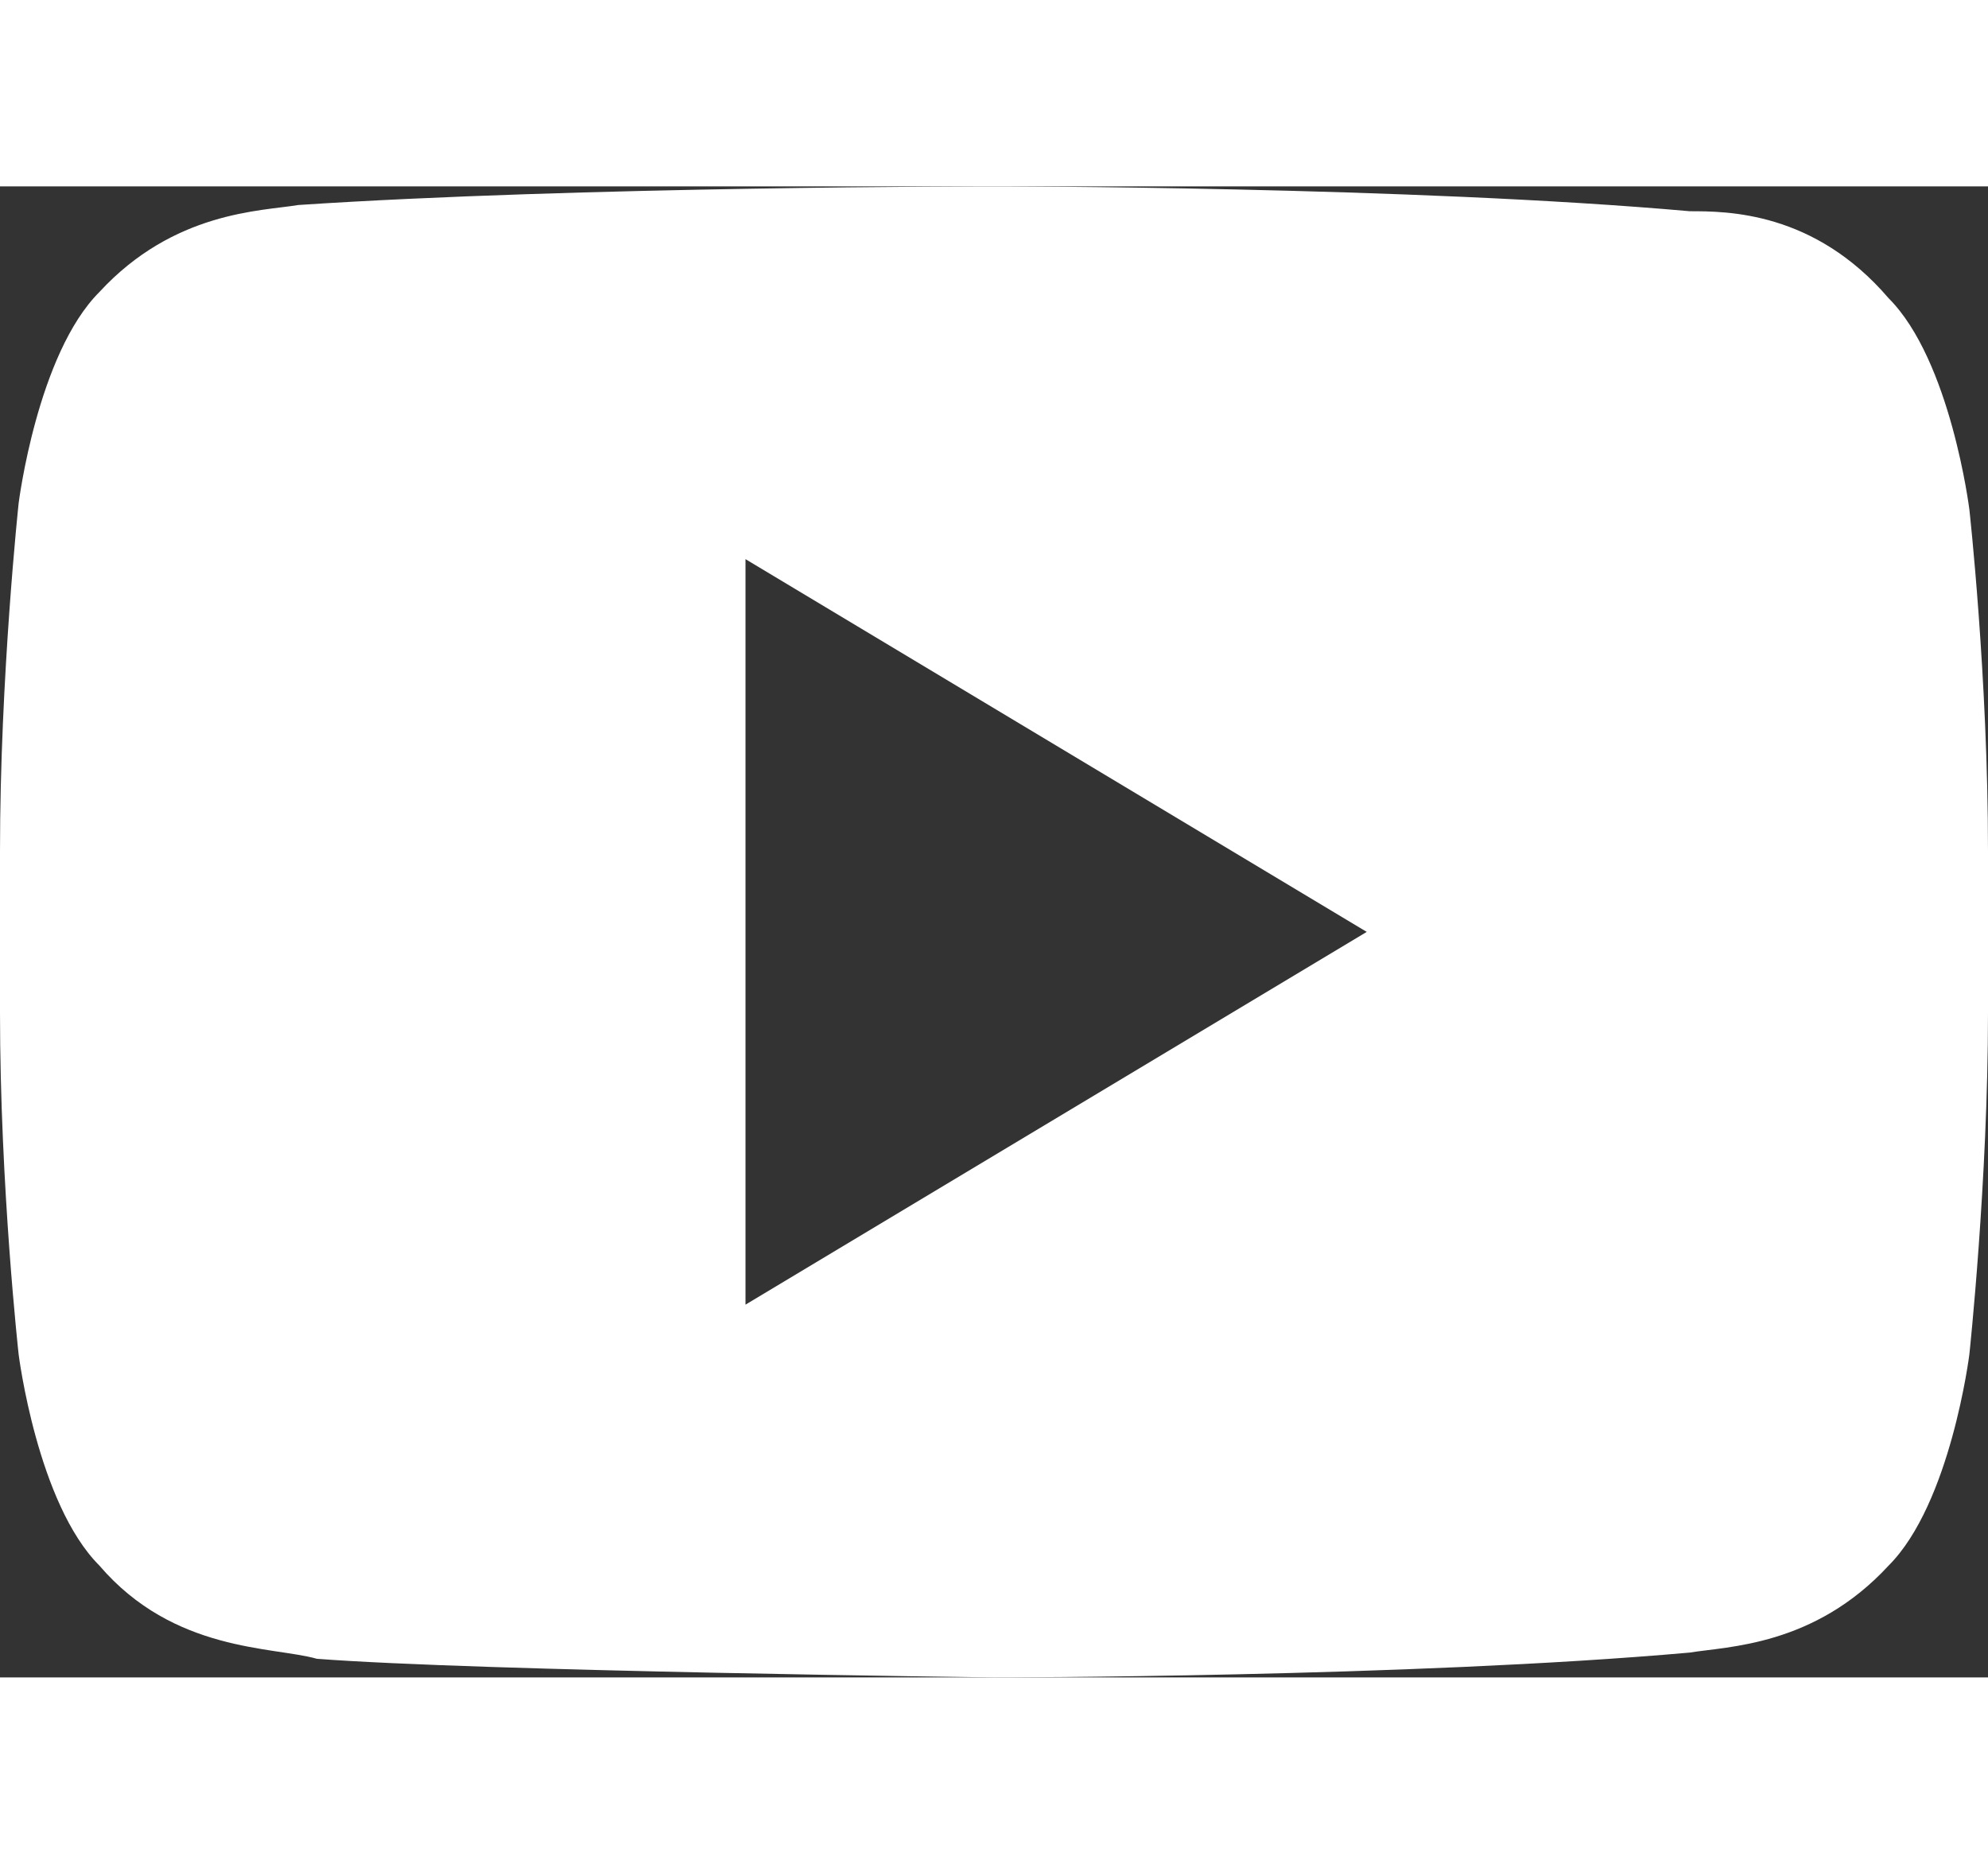
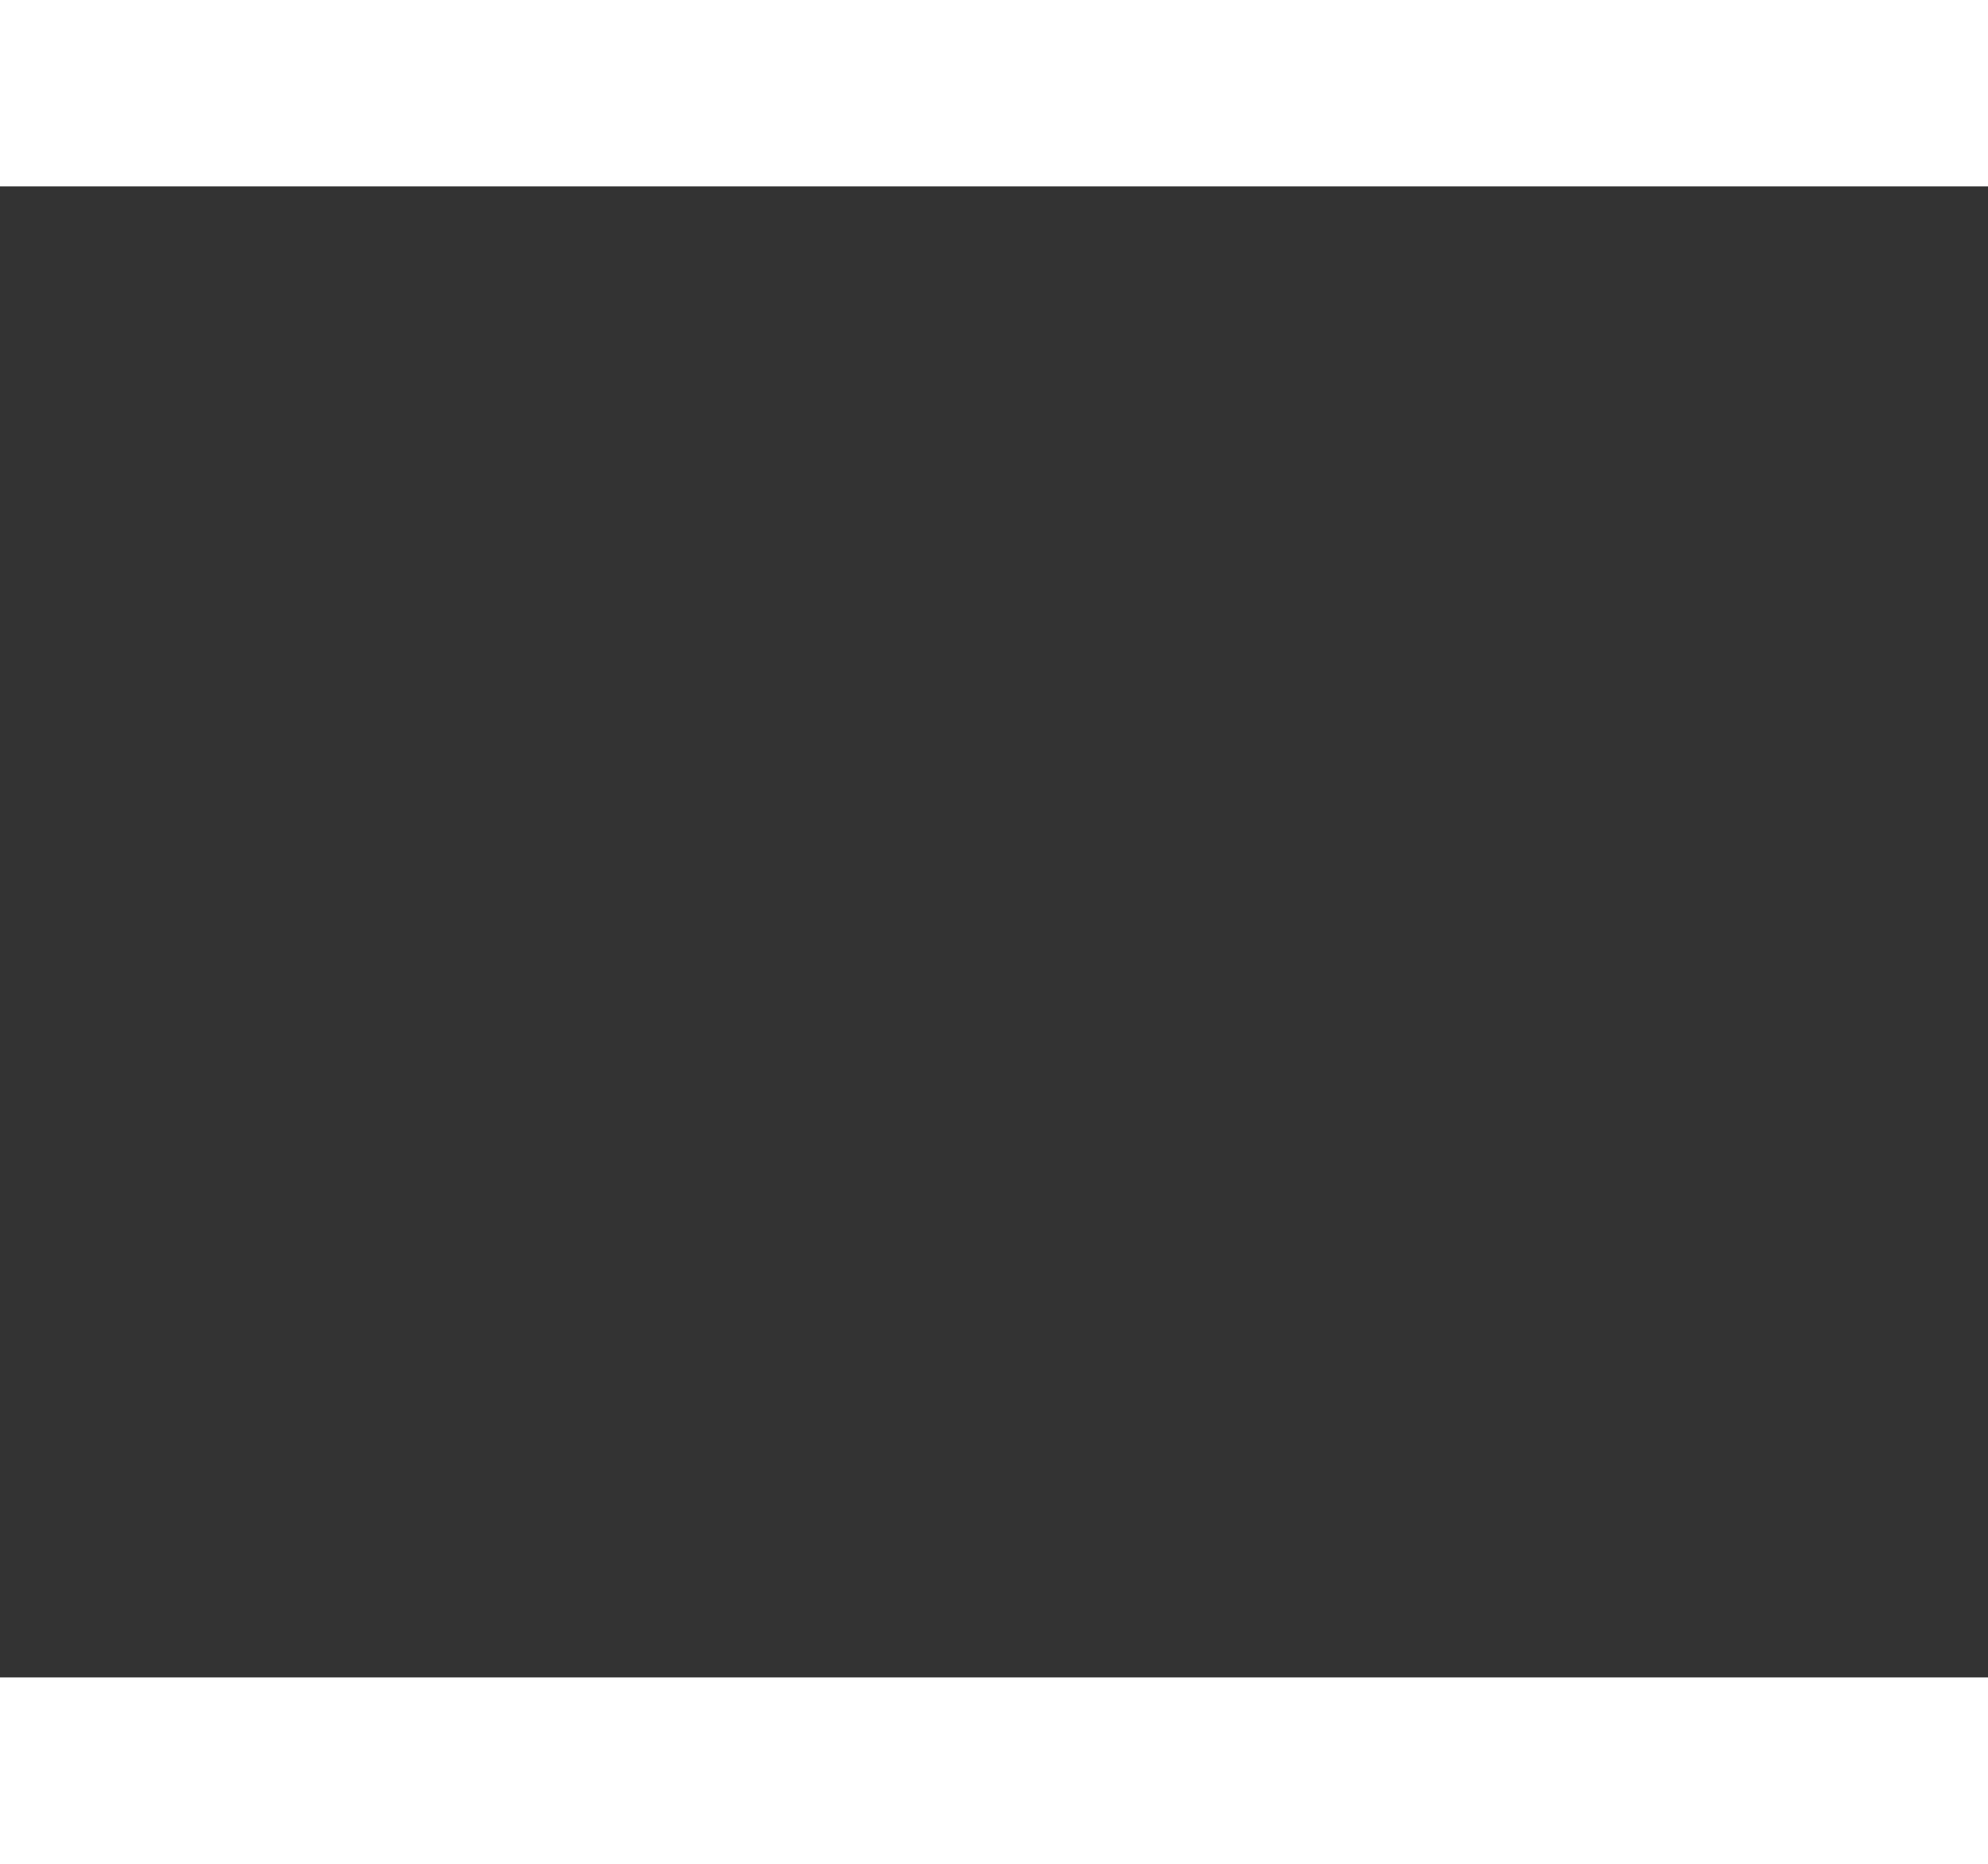
<svg xmlns="http://www.w3.org/2000/svg" version="1.2" baseProfile="tiny" id="Layer_1" x="0px" y="0px" width="16px" height="15px" viewBox="0 0 32 24" xml:space="preserve">
  <rect x="0" y="0" width="32" height="24" fill="#333333" stroke="none" />
  <g>
    <polygon fill="none" points="12,18 22,12 12,6  " />
-     <path fill="#FFFFFF" d="M30.4,1.8c-1.2-1.4-2.6-1.4-3.2-1.4C22.7,0,16,0,16,0h0c0,0-6.7,0-11.2,0.3c-0.6,0.1-2,0.1-3.2,1.4   c-1,1-1.3,3.4-1.3,3.4S0,7.9,0,10.7v2.6c0,2.8,0.3,5.5,0.3,5.5s0.3,2.4,1.3,3.4c1.2,1.4,2.8,1.3,3.5,1.5C7.7,23.9,16,24,16,24   s6.7,0,11.2-0.4c0.6-0.1,2-0.1,3.2-1.4c1-1,1.3-3.4,1.3-3.4s0.3-2.8,0.3-5.5v-2.6c0-2.8-0.3-5.5-0.3-5.5S31.4,2.8,30.4,1.8z M12,18   V6l10,6L12,18z" />
  </g>
</svg>